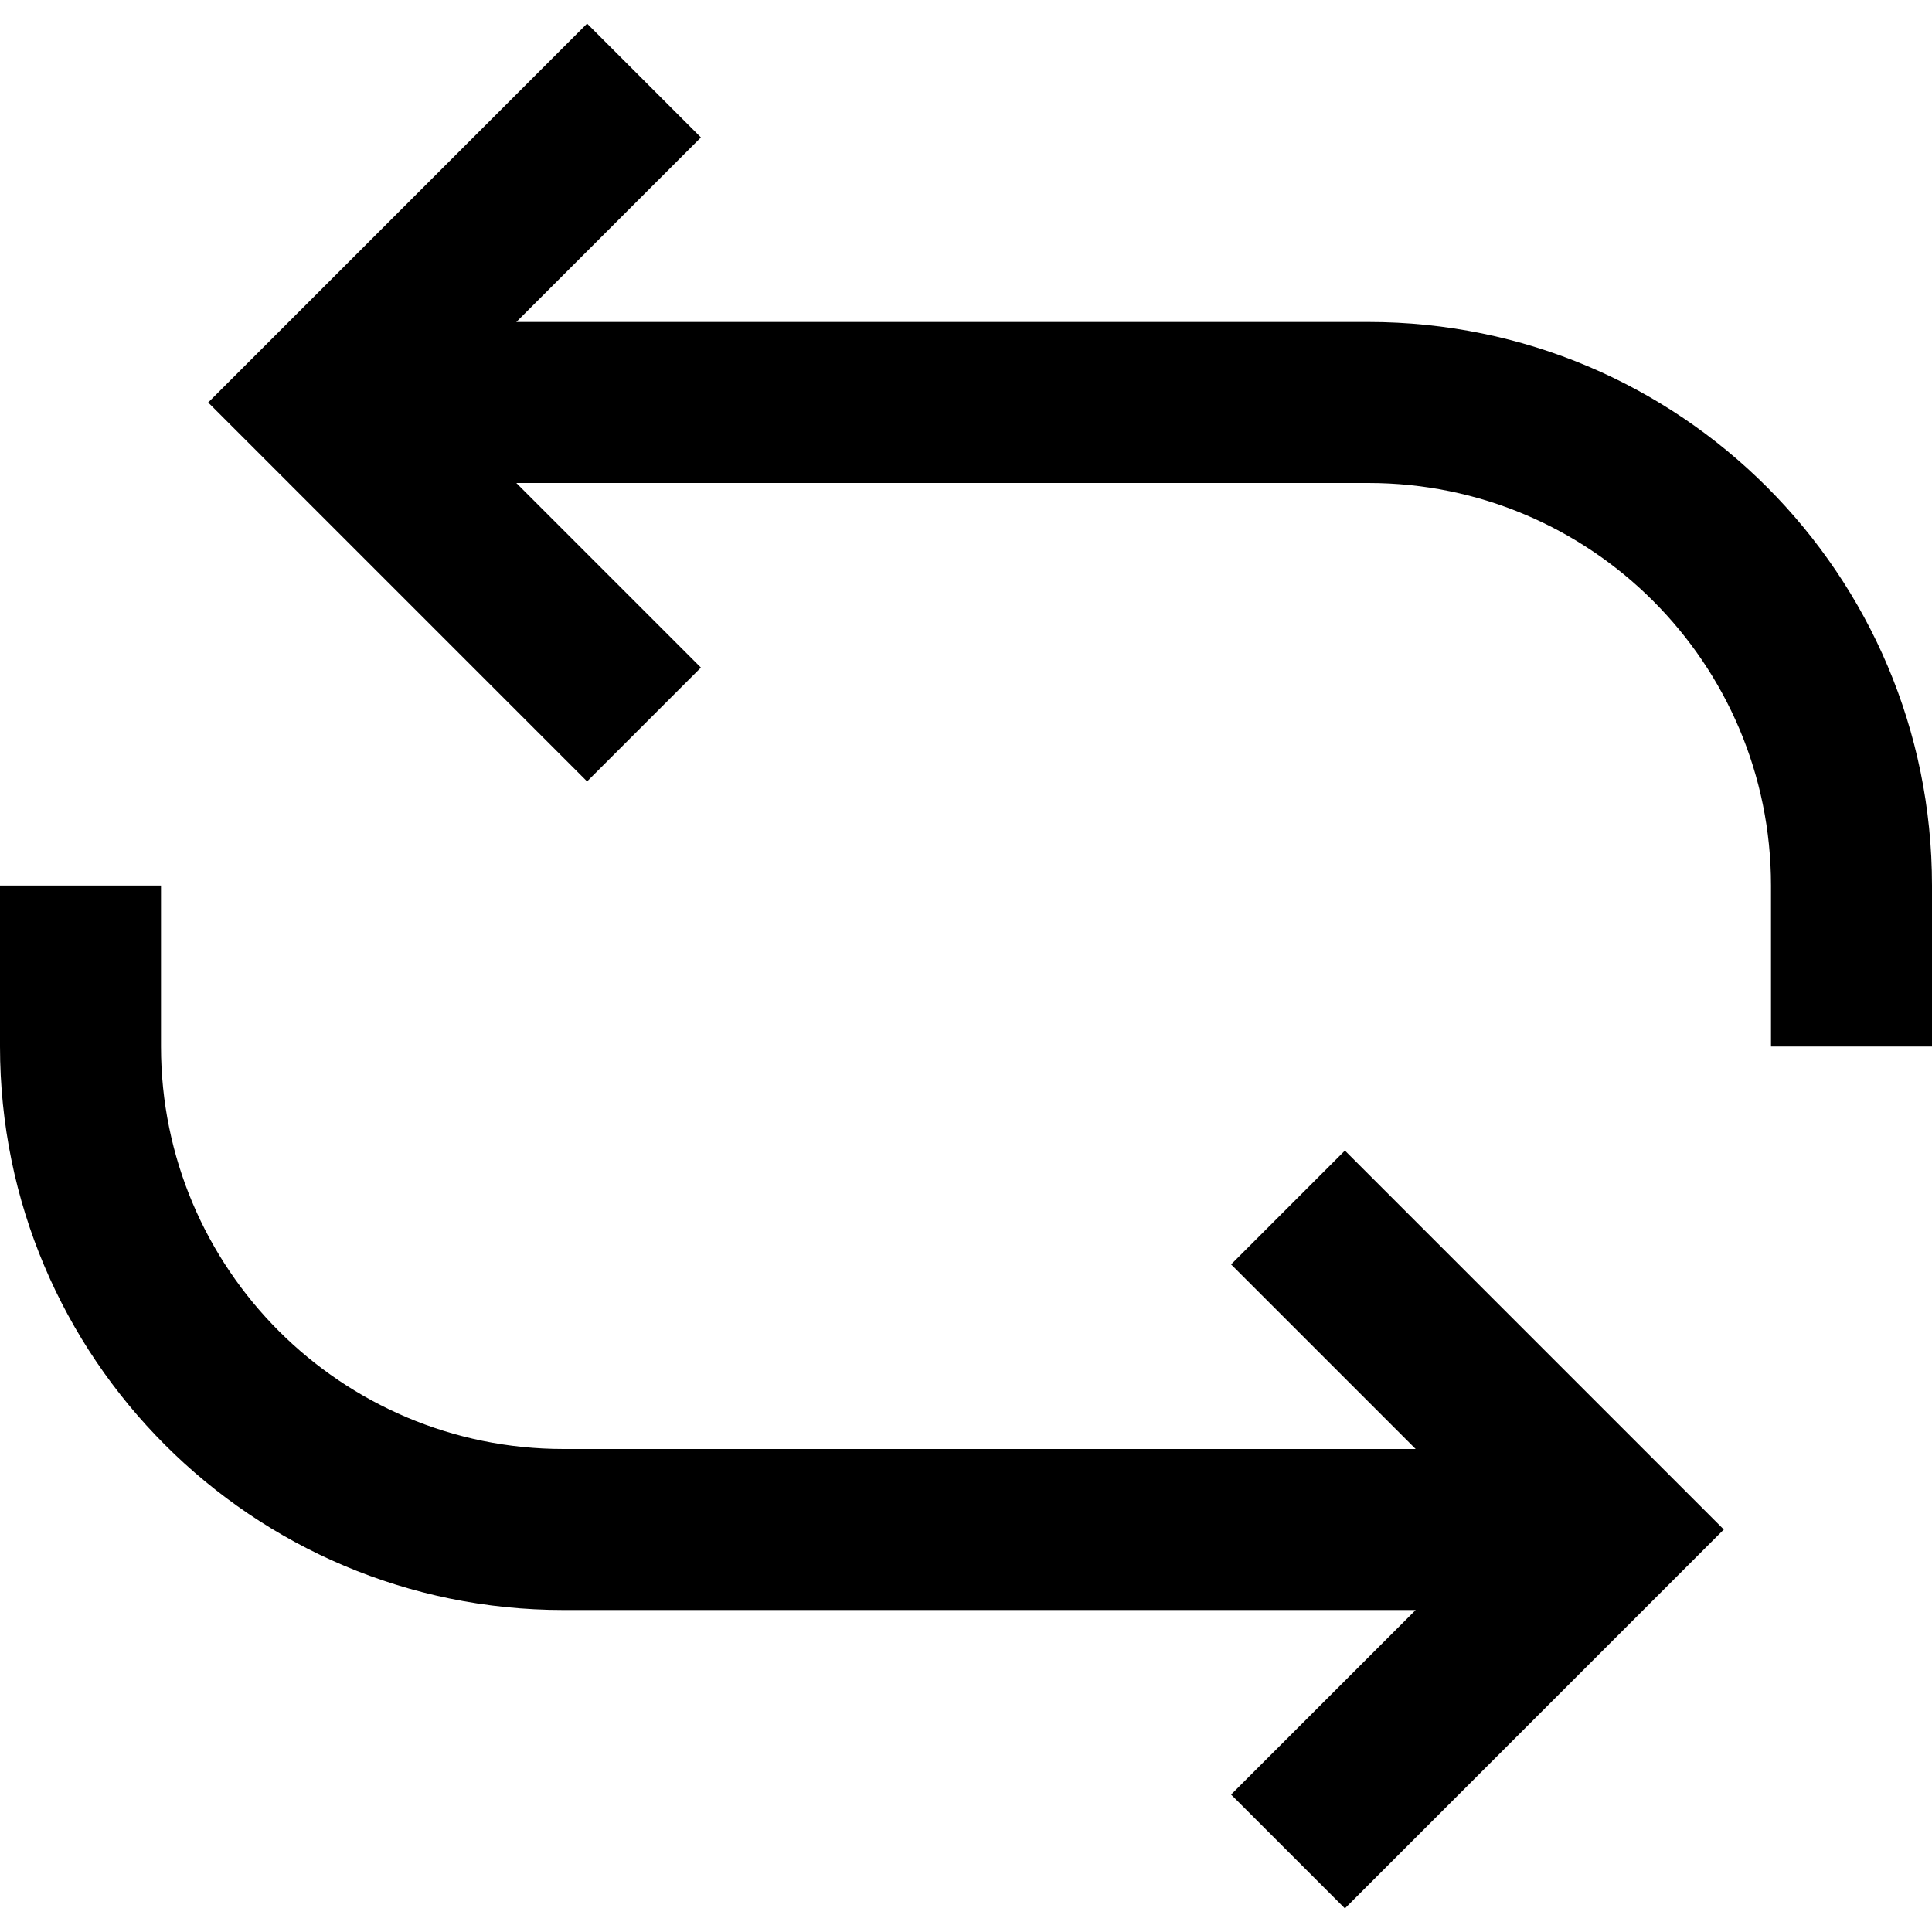
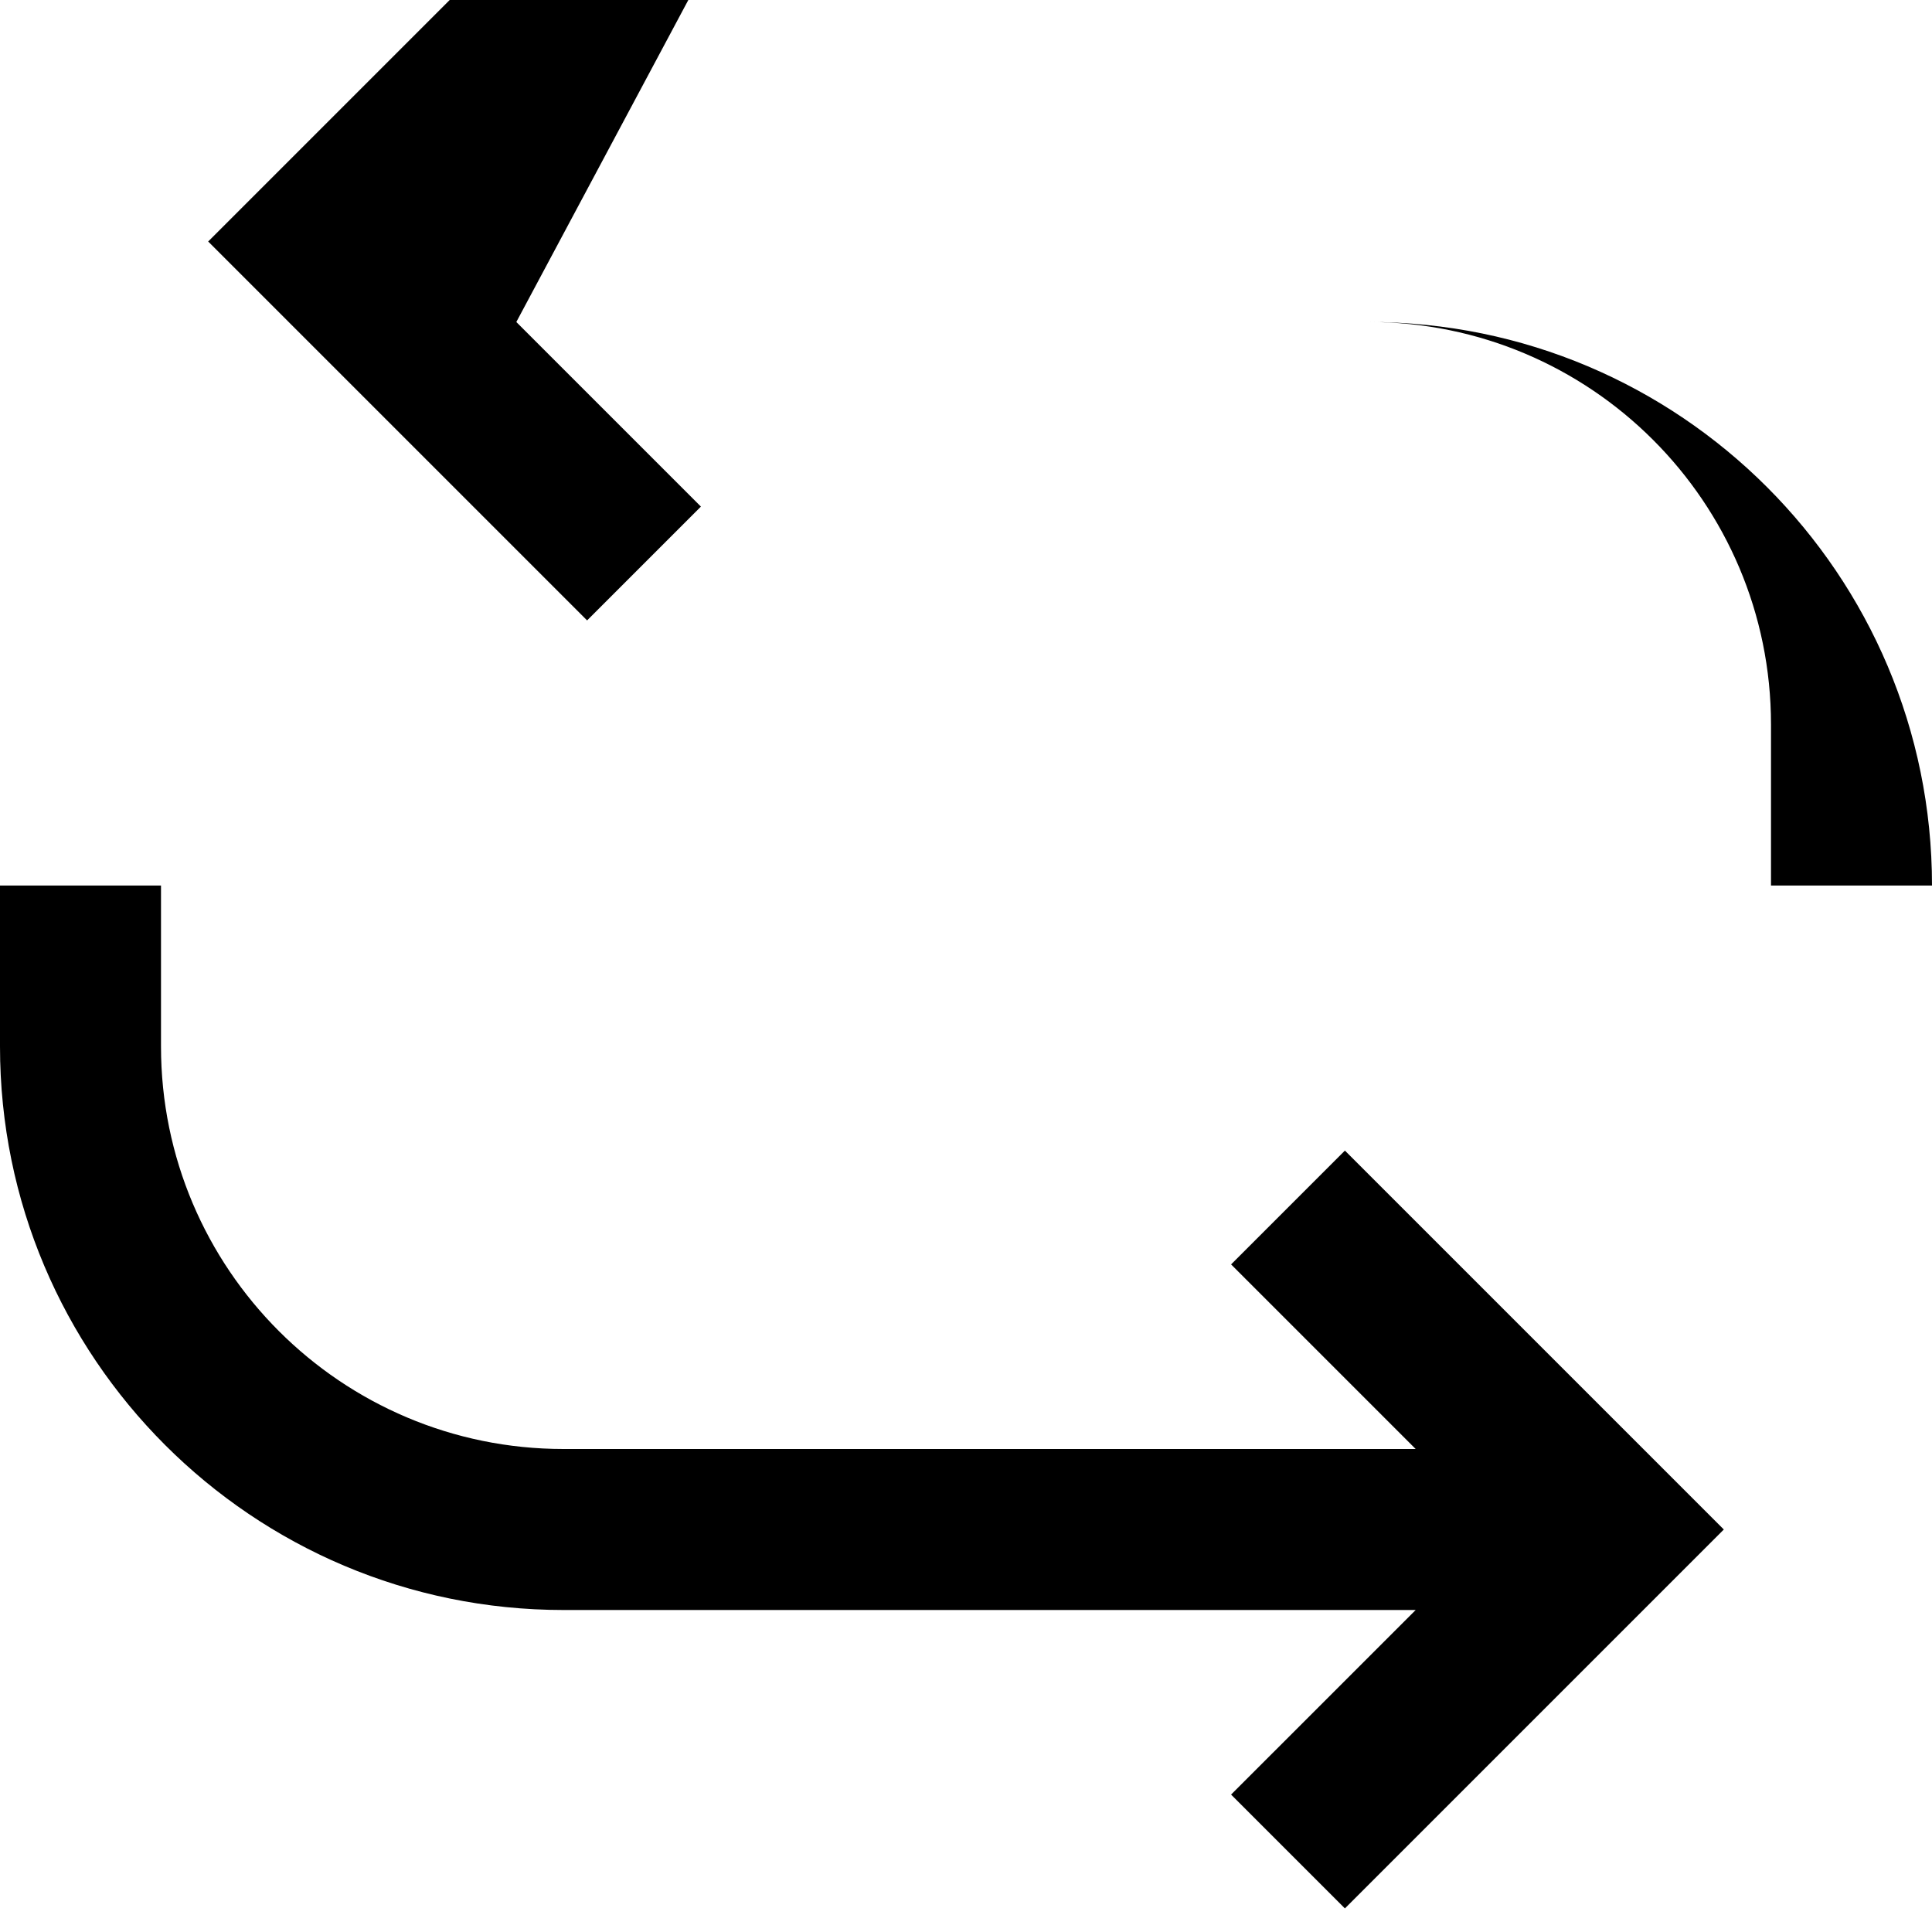
<svg xmlns="http://www.w3.org/2000/svg" height="100" viewBox="0 0 24 24" width="100">
-   <path d="m222.414 556h10.586c3.866 0 7 3.134 7 7v2h-2v-2c0-2.761-2.239-5-5-5h-10.586l2.293 2.293-1.414 1.414-4.707-4.707 4.707-4.707 1.414 1.414zm11.172 16h-10.586c-3.866 0-7-3.134-7-7v-2h2v2c0 2.761 2.239 5 5 5h10.586l-2.293-2.293 1.414-1.414 4.707 4.707-4.707 4.707-1.414-1.414z" transform="translate(-216 -552)" />
+   <path d="m222.414 556h10.586c3.866 0 7 3.134 7 7h-2v-2c0-2.761-2.239-5-5-5h-10.586l2.293 2.293-1.414 1.414-4.707-4.707 4.707-4.707 1.414 1.414zm11.172 16h-10.586c-3.866 0-7-3.134-7-7v-2h2v2c0 2.761 2.239 5 5 5h10.586l-2.293-2.293 1.414-1.414 4.707 4.707-4.707 4.707-1.414-1.414z" transform="translate(-216 -552)" />
</svg>